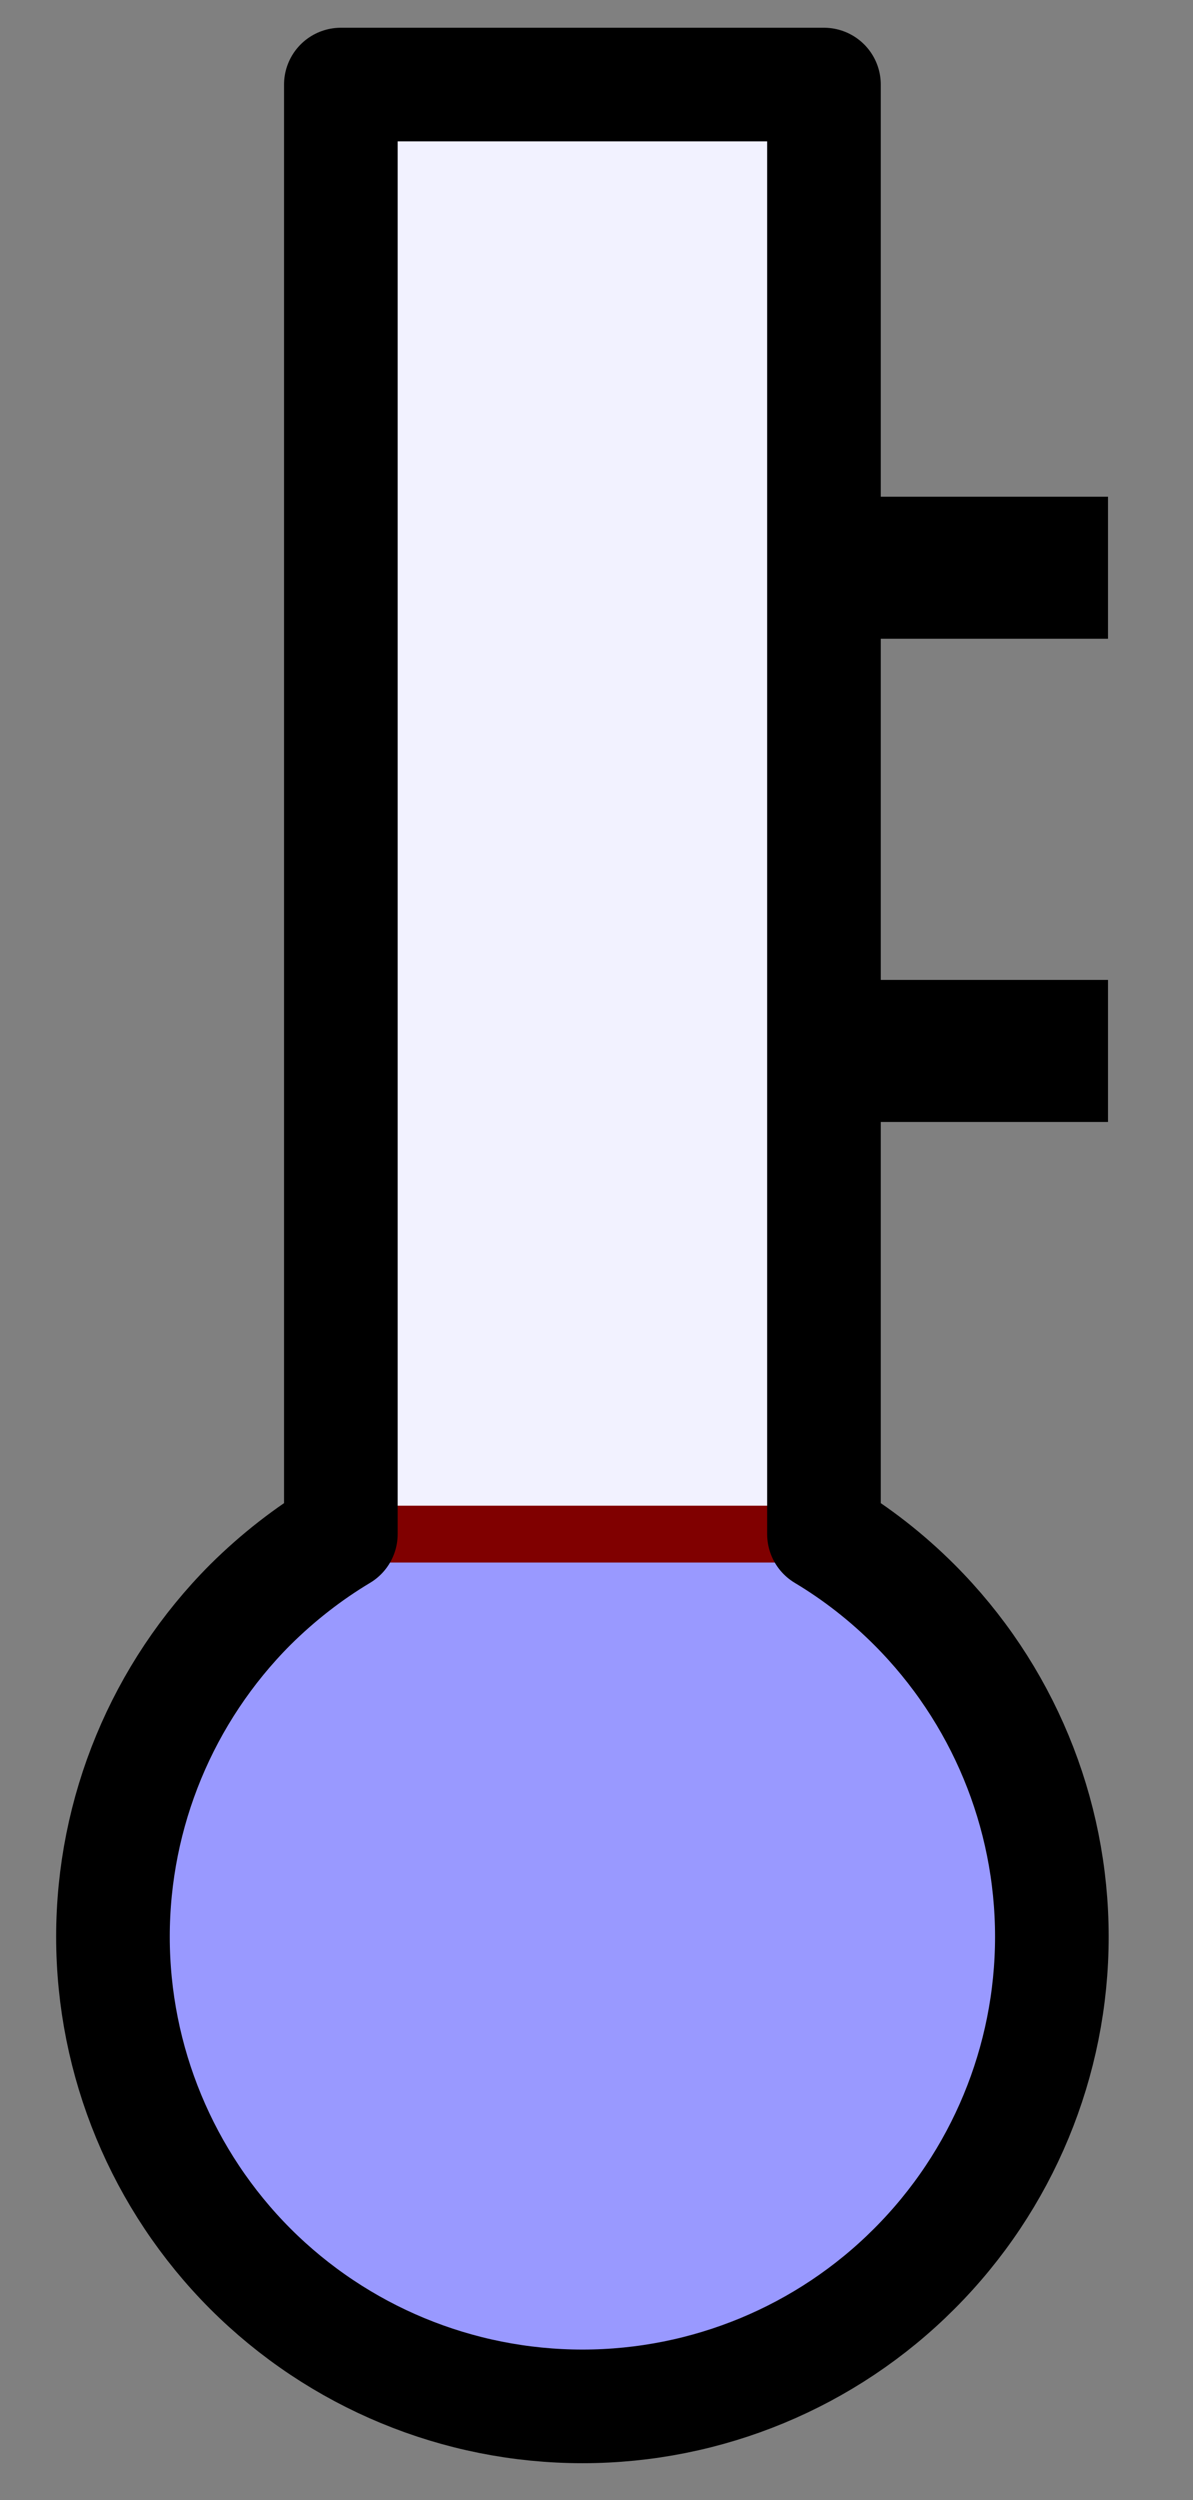
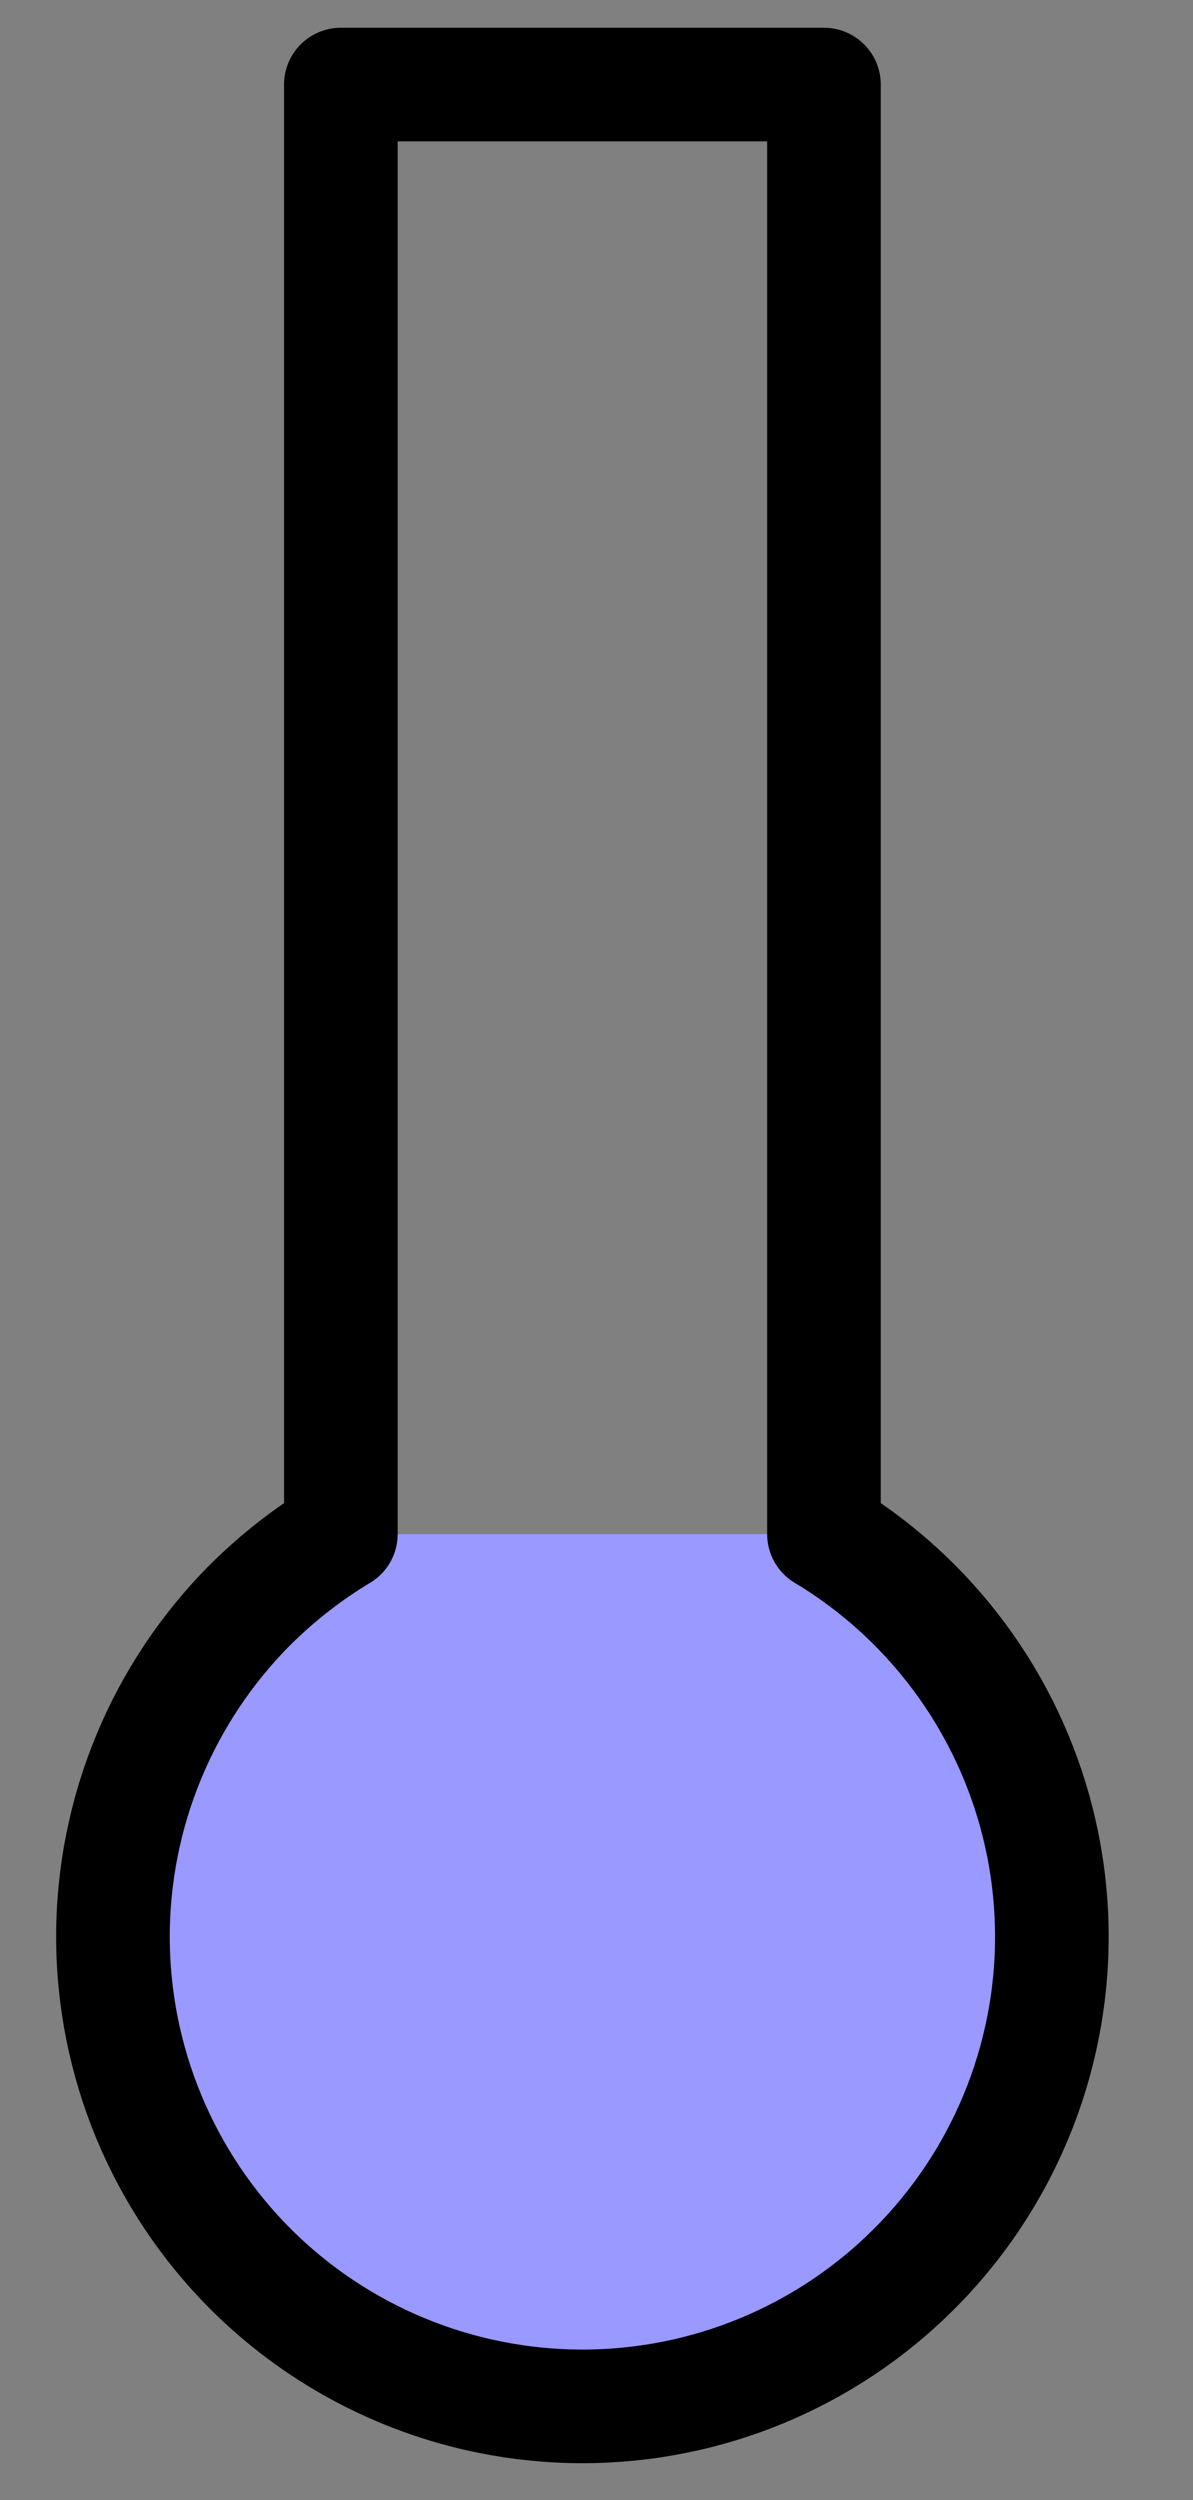
<svg xmlns="http://www.w3.org/2000/svg" width="21pt" height="44pt" viewBox="0 0 21 44" version="1.1">
  <rect x="0" y="0" width="21" height="44" fill="#808080" stroke="none" />
  <g id="surface1">
-     <path style=" stroke:none;fill-rule:nonzero;fill:rgb(94.922%,94.922%,100%);fill-opacity:1;" d="M 14.504 27 L 14.504 1.488 L 6 1.488 L 6 27 C 5.426 27.344 4.891 27.762 4.406 28.242 C 2.859 29.793 1.988 31.895 1.988 34.086 C 1.988 36.277 2.859 38.379 4.406 39.93 C 5.957 41.48 8.059 42.352 10.254 42.352 C 12.445 42.352 14.547 41.48 16.094 39.93 C 17.645 38.379 18.516 36.277 18.516 34.086 C 18.516 31.895 17.645 29.793 16.094 28.242 C 15.613 27.762 15.078 27.344 14.504 27 " />
    <path style=" stroke:none;fill-rule:nonzero;fill:rgb(59.959%,59.959%,100%);fill-opacity:1;" d="M 6 27 C 5.426 27.344 4.891 27.762 4.406 28.242 C 2.859 29.793 1.988 31.895 1.988 34.086 C 1.988 36.277 2.859 38.379 4.406 39.93 C 5.957 41.48 8.059 42.352 10.254 42.352 C 12.445 42.352 14.547 41.48 16.094 39.93 C 17.645 38.379 18.516 36.277 18.516 34.086 C 18.516 31.895 17.645 29.793 16.094 28.242 C 15.613 27.762 15.078 27.344 14.504 27 " />
-     <path style="fill:none;stroke-width:10;stroke-linecap:butt;stroke-linejoin:round;stroke:rgb(50%,0%,0%);stroke-opacity:1;stroke-miterlimit:10;" d="M 60 170 L 145.039 170 " transform="matrix(0.1,0,0,-0.1,0,44)" />
    <path style="fill:none;stroke-width:20;stroke-linecap:butt;stroke-linejoin:round;stroke:rgb(0%,0%,0%);stroke-opacity:1;stroke-miterlimit:10;" d="M 145.039 170 L 145.039 425.117 L 60 425.117 L 60 170 C 54.258 166.562 48.906 162.383 44.062 157.578 C 28.594 142.07 19.883 121.055 19.883 99.141 C 19.883 77.227 28.594 56.211 44.062 40.703 C 59.57 25.195 80.586 16.484 102.539 16.484 C 124.453 16.484 145.469 25.195 160.938 40.703 C 176.445 56.211 185.156 77.227 185.156 99.141 C 185.156 121.055 176.445 142.07 160.938 157.578 C 156.133 162.383 150.781 166.562 145.039 170 Z M 145.039 170 " transform="matrix(0.1,0,0,-0.1,0,44)" />
-     <path style="fill:none;stroke-width:25;stroke-linecap:butt;stroke-linejoin:round;stroke:rgb(0%,0%,0%);stroke-opacity:1;stroke-miterlimit:10;" d="M 145.039 255.039 L 195.039 255.039 " transform="matrix(0.1,0,0,-0.1,0,44)" />
-     <path style="fill:none;stroke-width:25;stroke-linecap:butt;stroke-linejoin:round;stroke:rgb(0%,0%,0%);stroke-opacity:1;stroke-miterlimit:10;" d="M 145.039 340.078 L 195.039 340.078 " transform="matrix(0.1,0,0,-0.1,0,44)" />
  </g>
</svg>